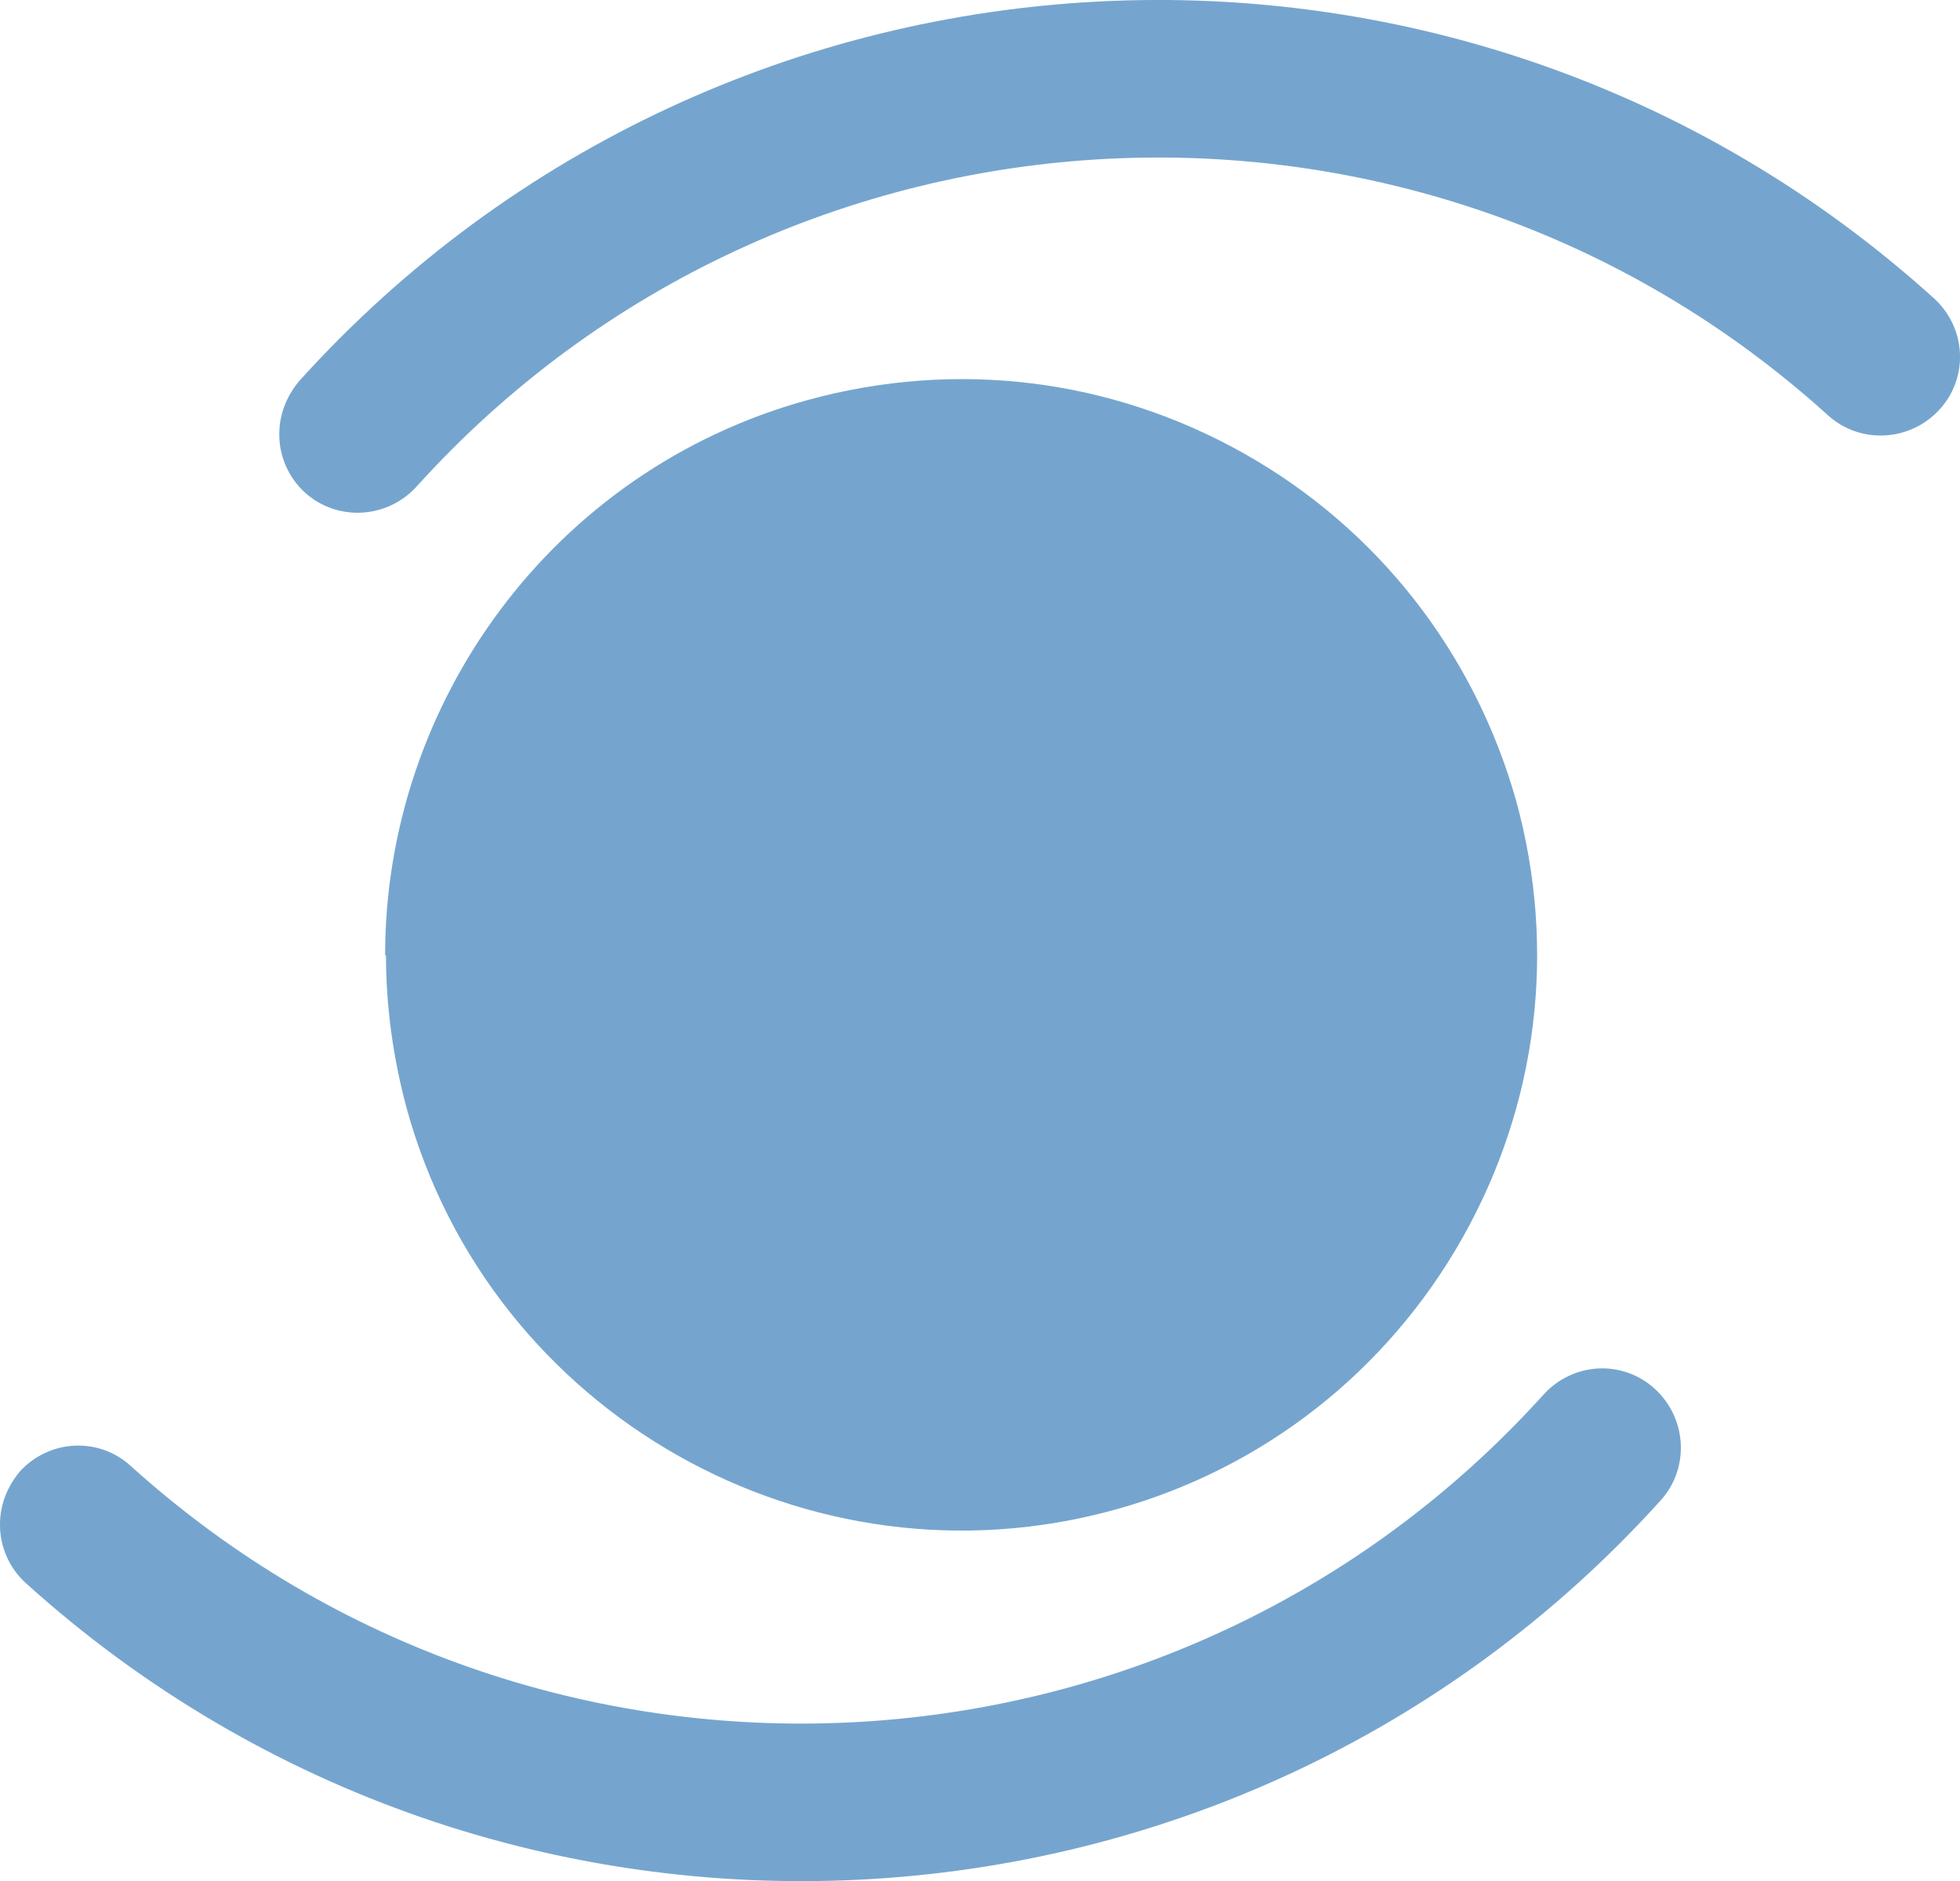
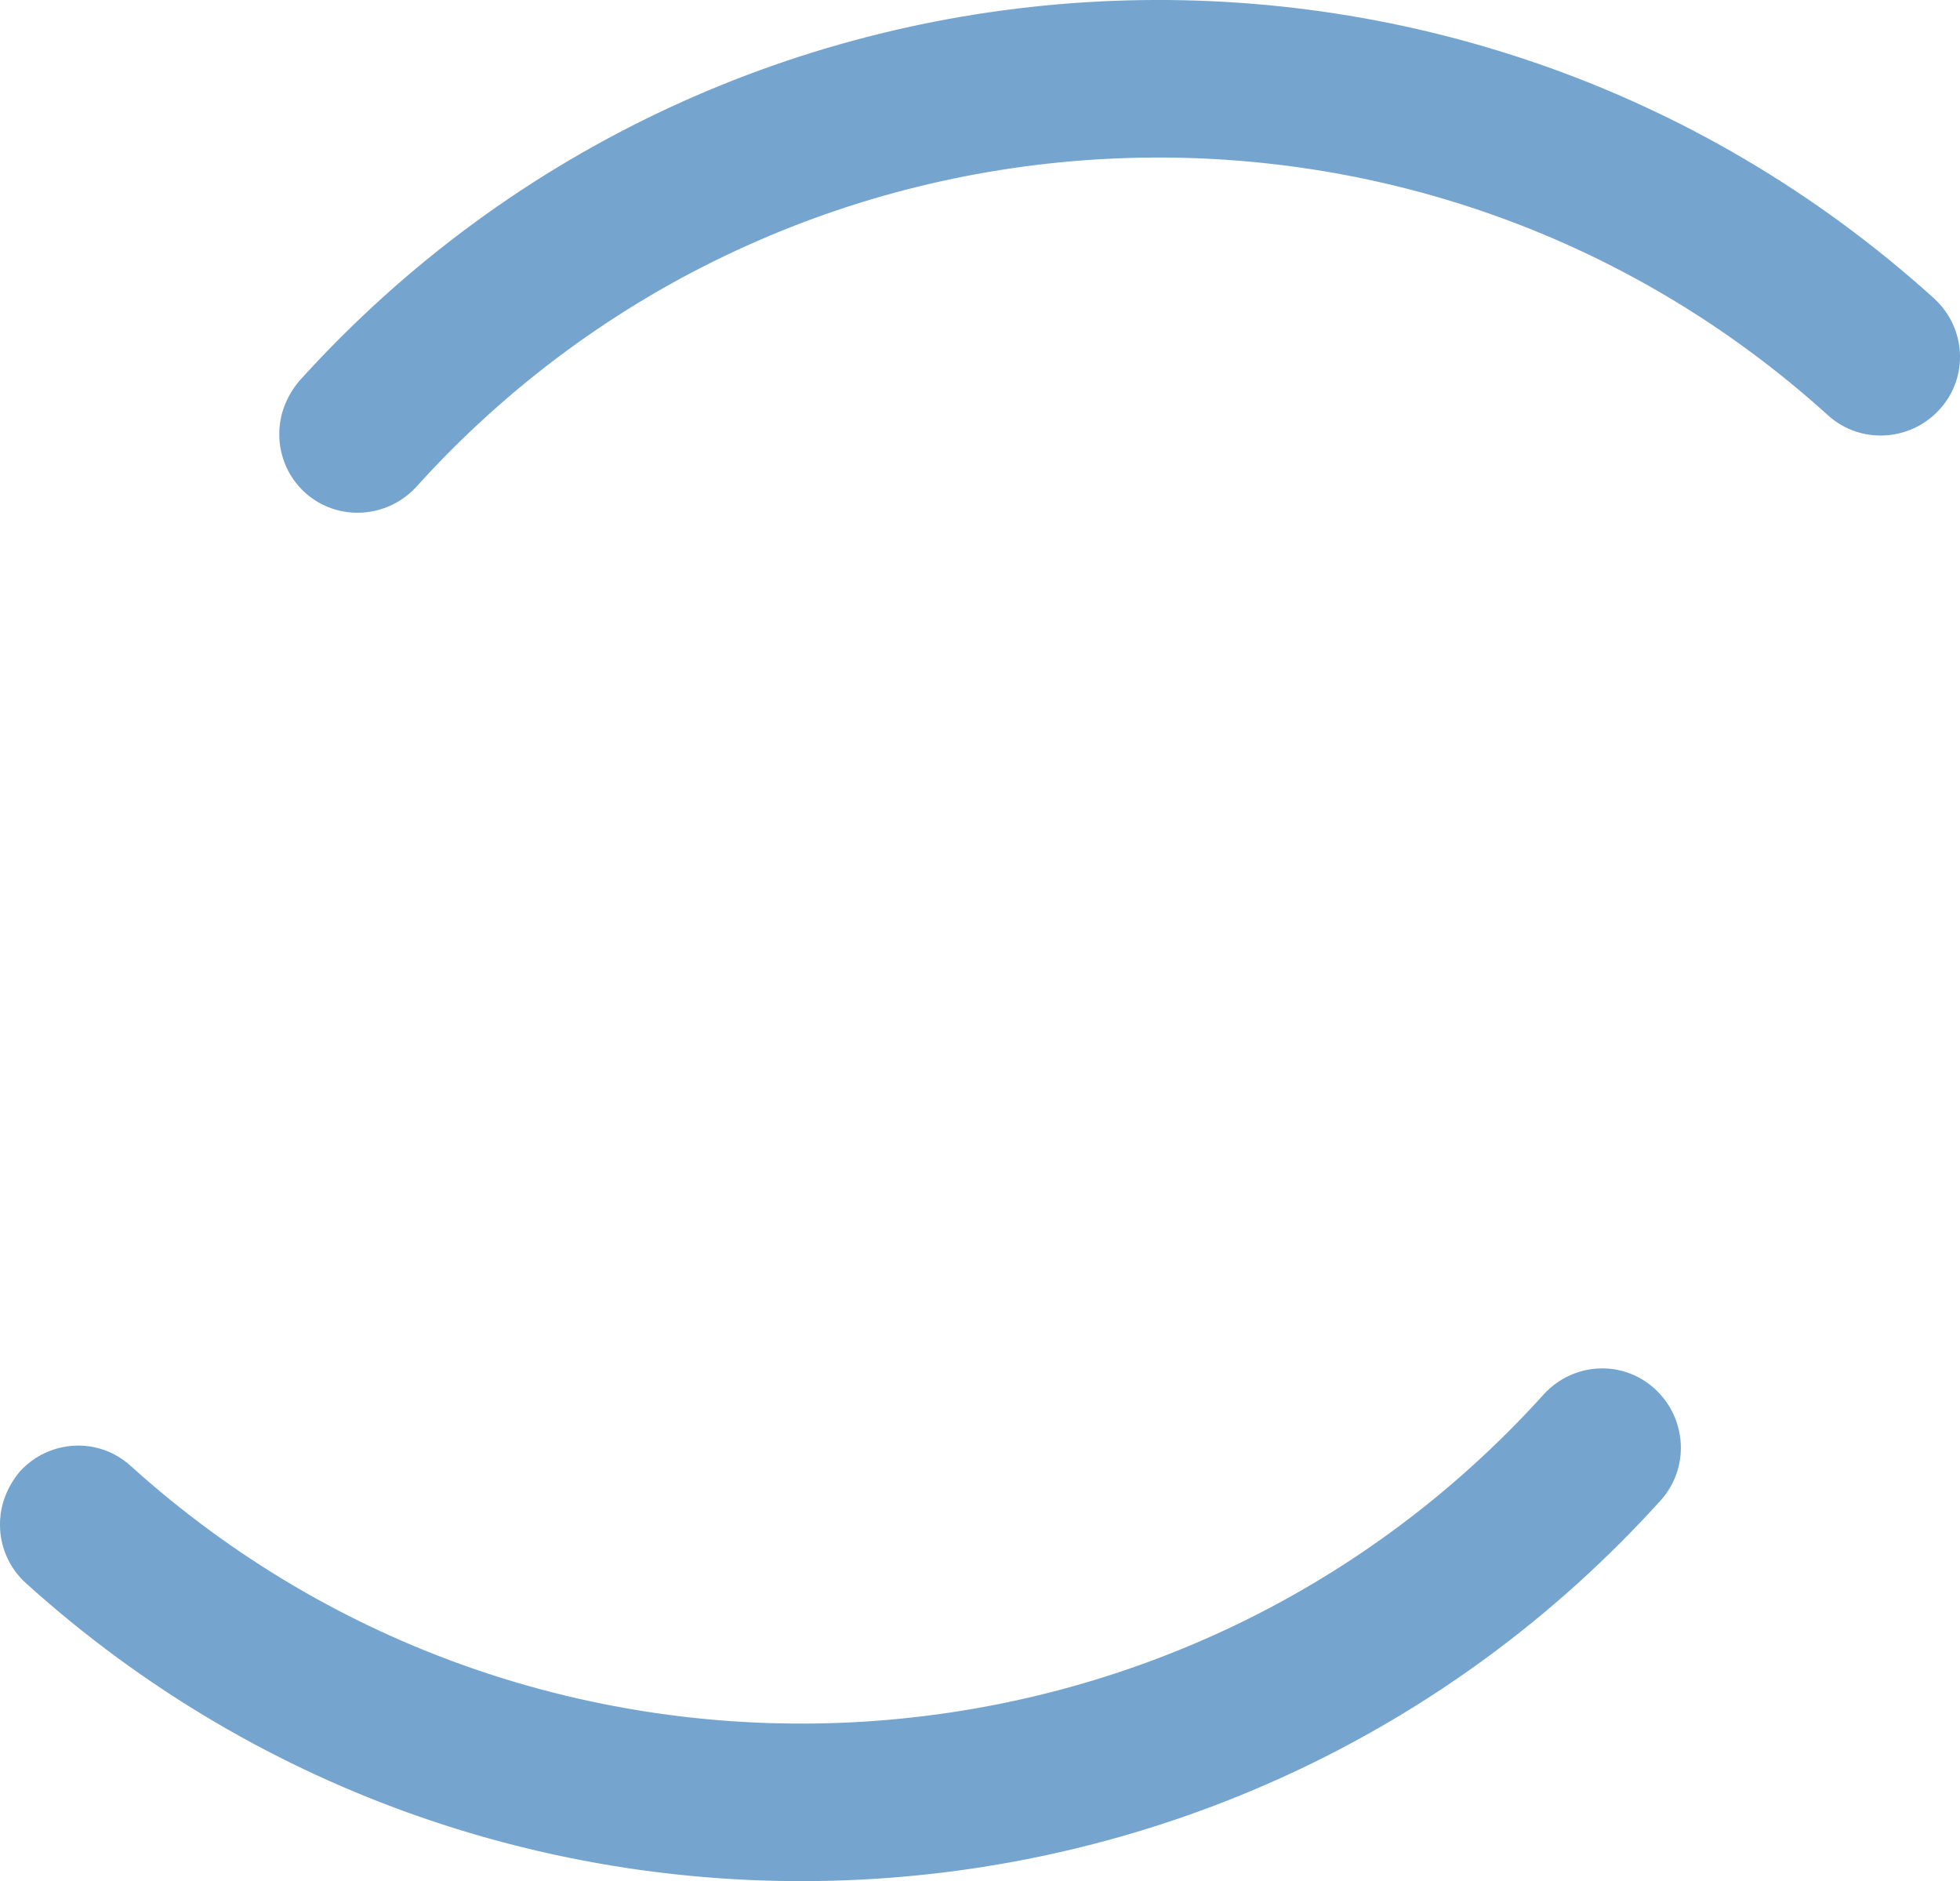
<svg xmlns="http://www.w3.org/2000/svg" id="Ebene_2" data-name="Ebene 2" viewBox="0 0 225.97 216.86">
  <defs>
    <style>
      .cls-1 {
        fill: #75a5ce;
        stroke-width: 0px;
      }
    </style>
  </defs>
  <g id="Ebene_1-2" data-name="Ebene 1-2">
    <g>
-       <path class="cls-1" d="M44.4,110.12c0-29.1,19.3-55.9,48.7-64,17.1-4.7,35-2.5,50.4,6.2s26.5,23,31.3,40c4.7,17.1,2.5,35-6.2,50.4-8.7,15.4-23,26.6-40,31.3h0c-35.3,9.8-72-11-81.7-46.2-1.6-5.9-2.4-11.9-2.4-17.7h-.1Z" />
      <path class="cls-1" d="M0,175.72c0-2.2.8-4.3,2.3-6.1,3.4-3.7,9.1-4,12.8-.6,47.2,42.6,120.3,38.9,162.9-8.3,3.4-3.7,9.1-4,12.8-.6s4,9.1.7,12.8c-49.3,54.6-133.9,58.9-188.5,9.6-2-1.8-3-4.3-3-6.7h0v-.1ZM32.2,50.02c0-2.2.8-4.3,2.3-6.1C83.8-10.68,168.4-14.98,223,34.42c3.7,3.4,4,9.1.6,12.8s-9.1,4-12.8.7C163.7,5.22,90.6,8.92,48,56.12c-3.4,3.7-9.1,4-12.8.7-2-1.8-3-4.3-3-6.7h0v-.1Z" />
    </g>
  </g>
</svg>